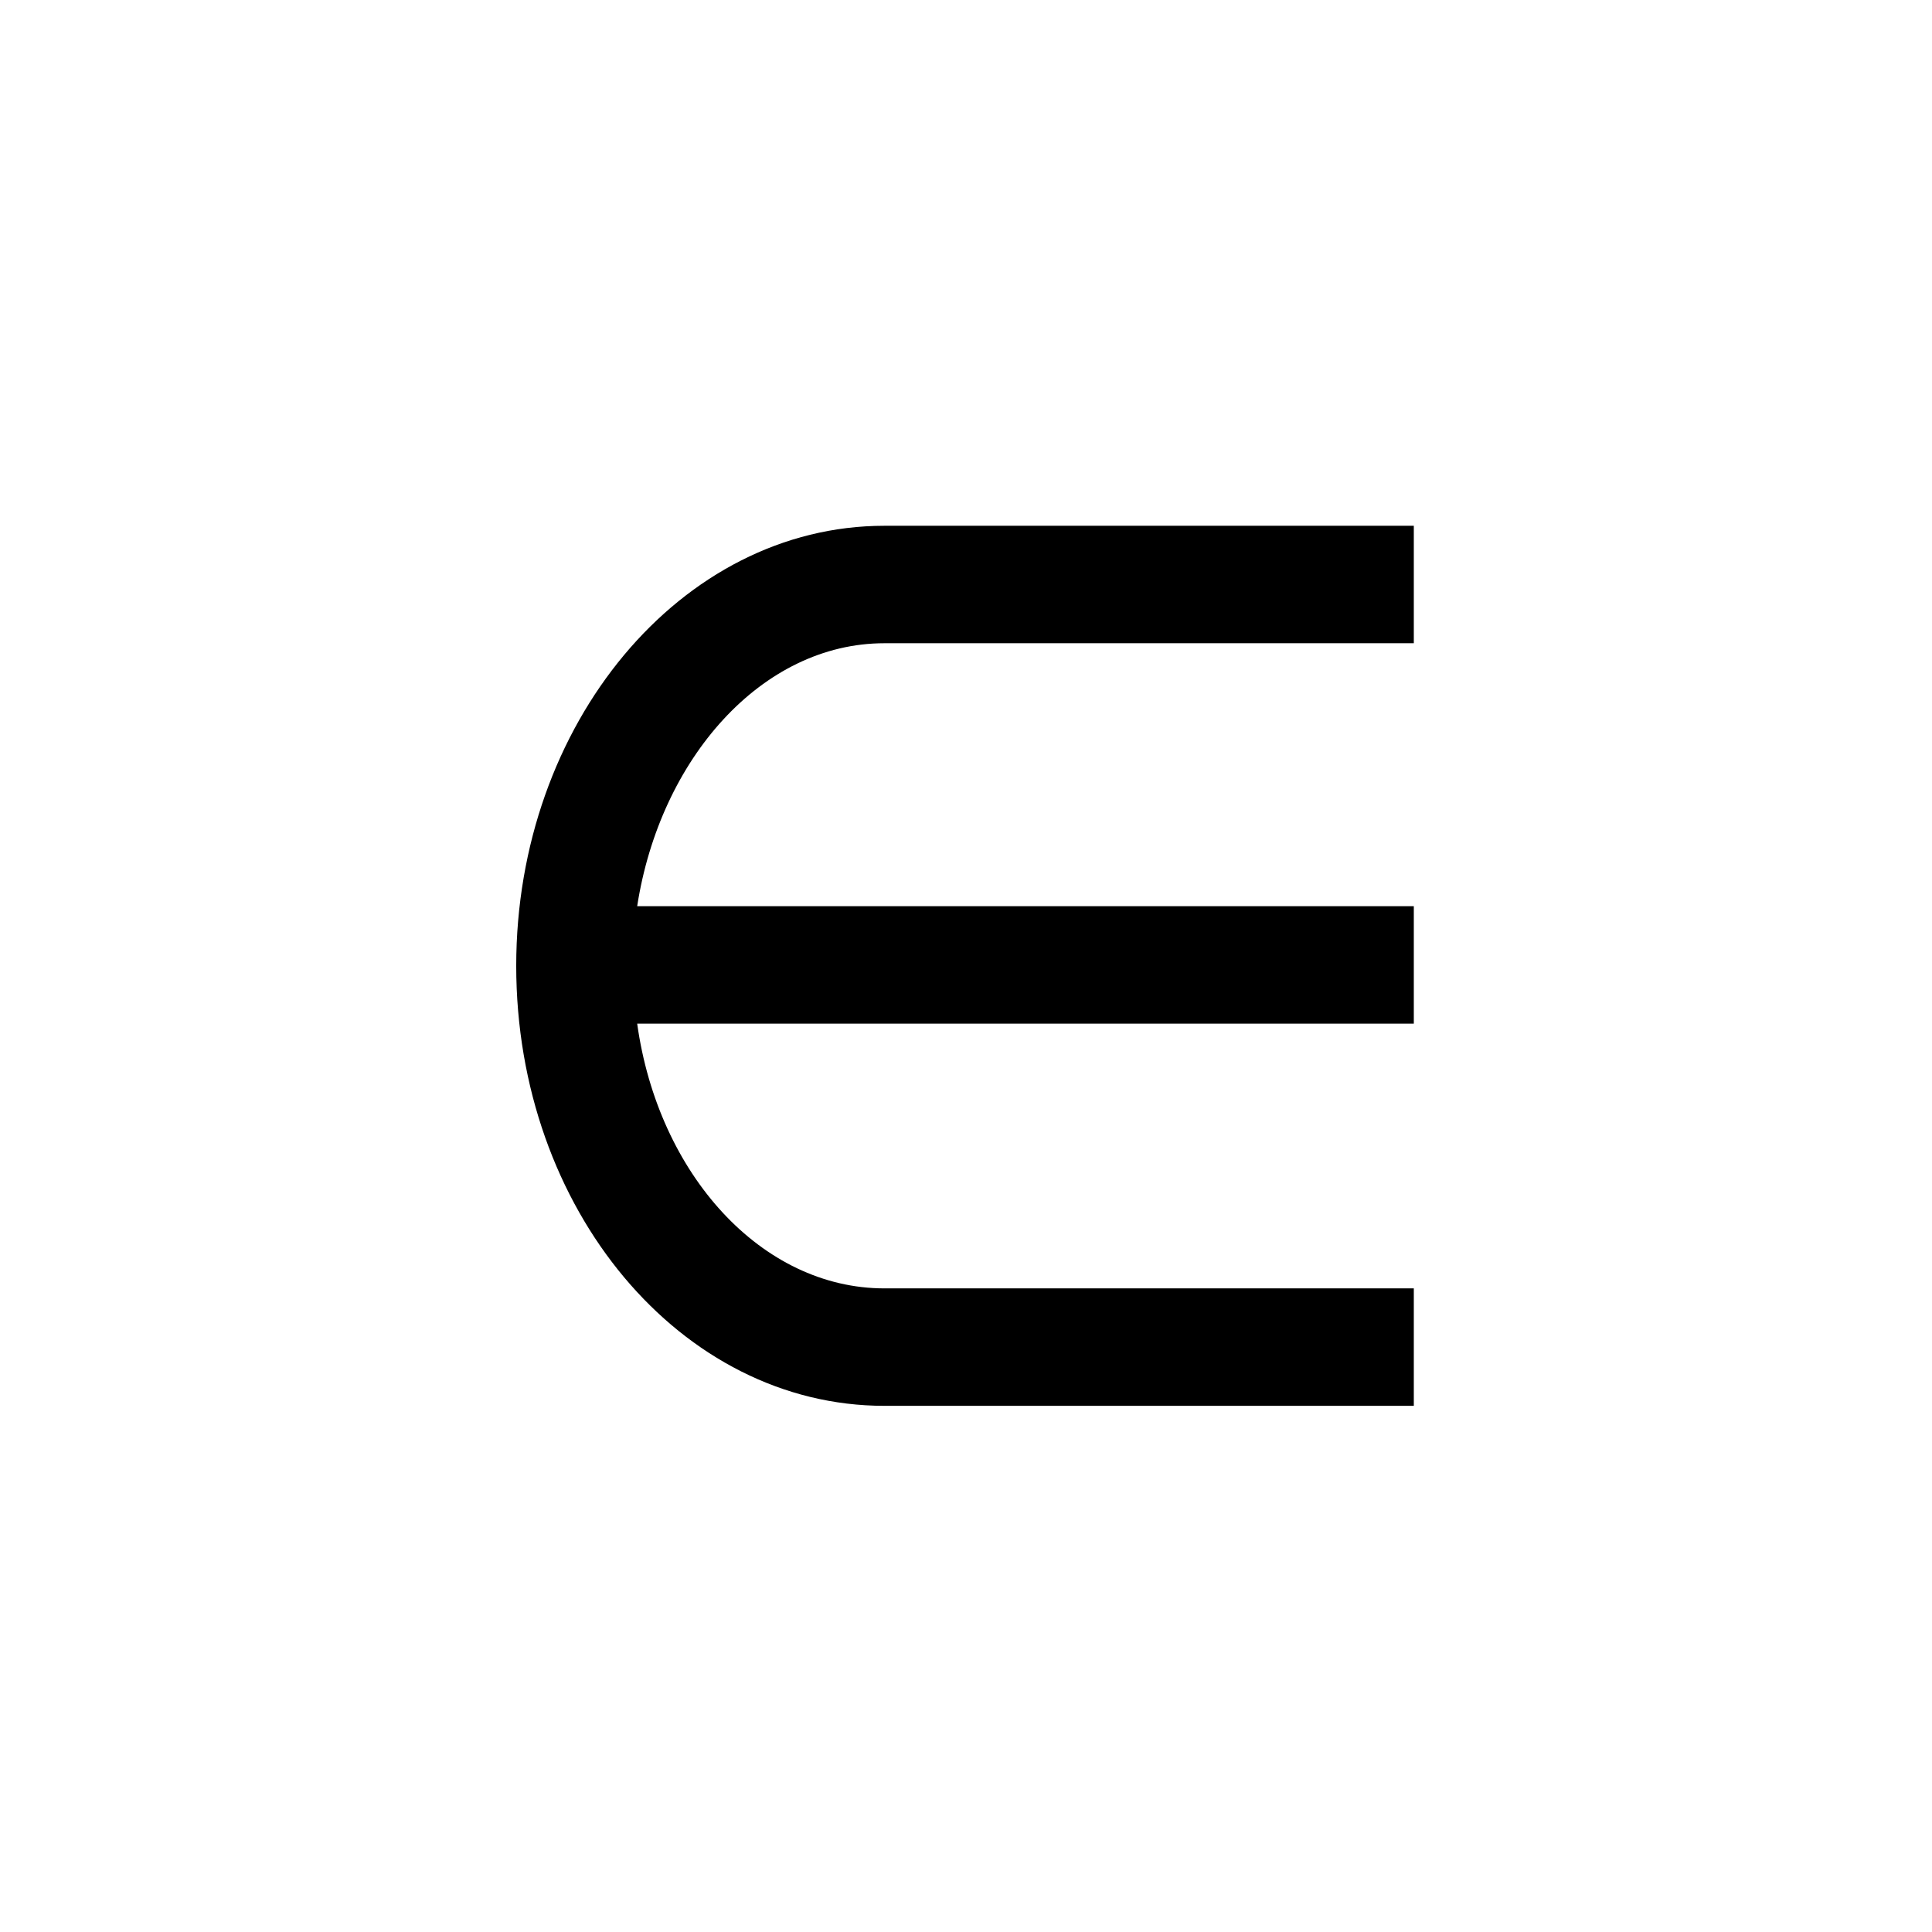
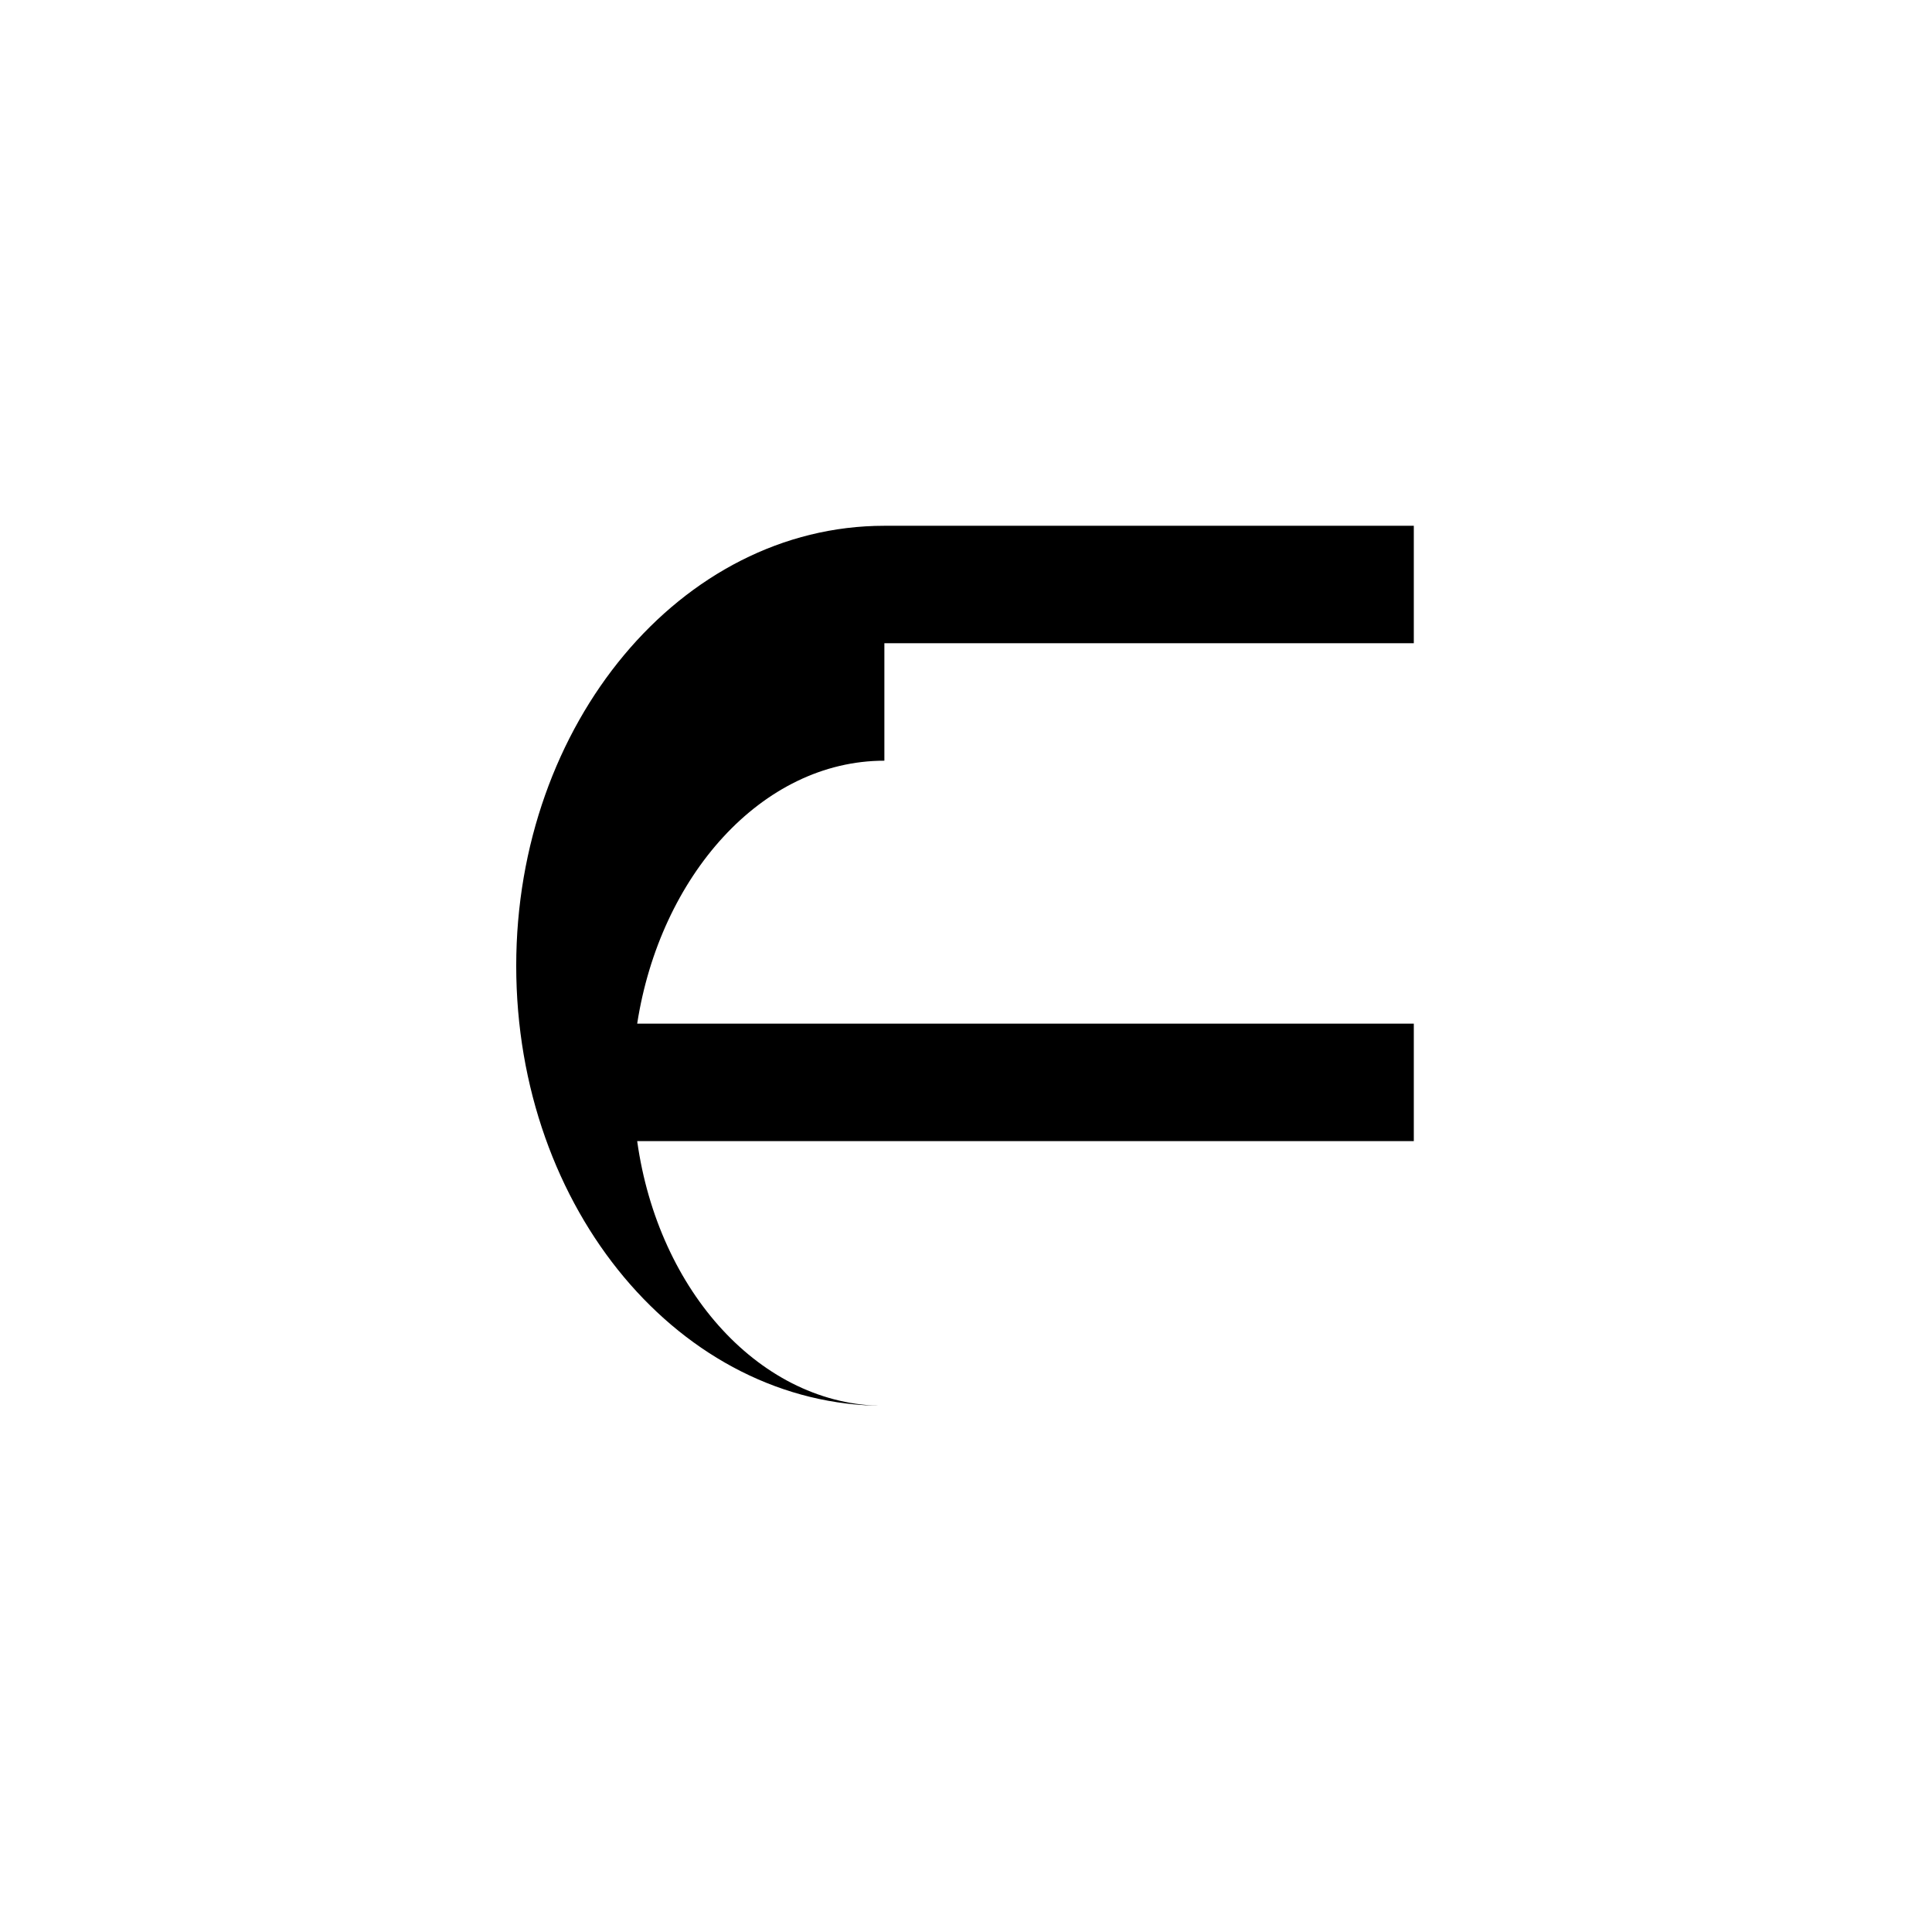
<svg xmlns="http://www.w3.org/2000/svg" width="500" height="500" viewBox="0 0 500 500">
  <g transform="translate(133.598,136.071)translate(116.151,113.883)rotate(0)translate(-116.151,-113.883) scale(4.537,4.537)" opacity="1">
    <defs class="defs" />
-     <path transform="translate(-24.4,-24.8)" d="M45.4,31.5h30.2v-6.7h-30.2c-11.6,0 -21,11.3 -21,25.1c0,13.9 9.4,25.1 21,25.1h30.2v-6.7h-30.2c-7,0 -12.9,-6.5 -14.1,-15.1h44.3v-6.7h-44.3c1.3,-8.4 7.1,-15 14.1,-15z" fill="#000000" class="fill c1" />
+     <path transform="translate(-24.4,-24.8)" d="M45.4,31.5h30.2v-6.7h-30.2c-11.6,0 -21,11.3 -21,25.1c0,13.9 9.4,25.1 21,25.1h30.2h-30.2c-7,0 -12.9,-6.5 -14.1,-15.1h44.3v-6.7h-44.3c1.3,-8.4 7.1,-15 14.1,-15z" fill="#000000" class="fill c1" />
  </g>
</svg>